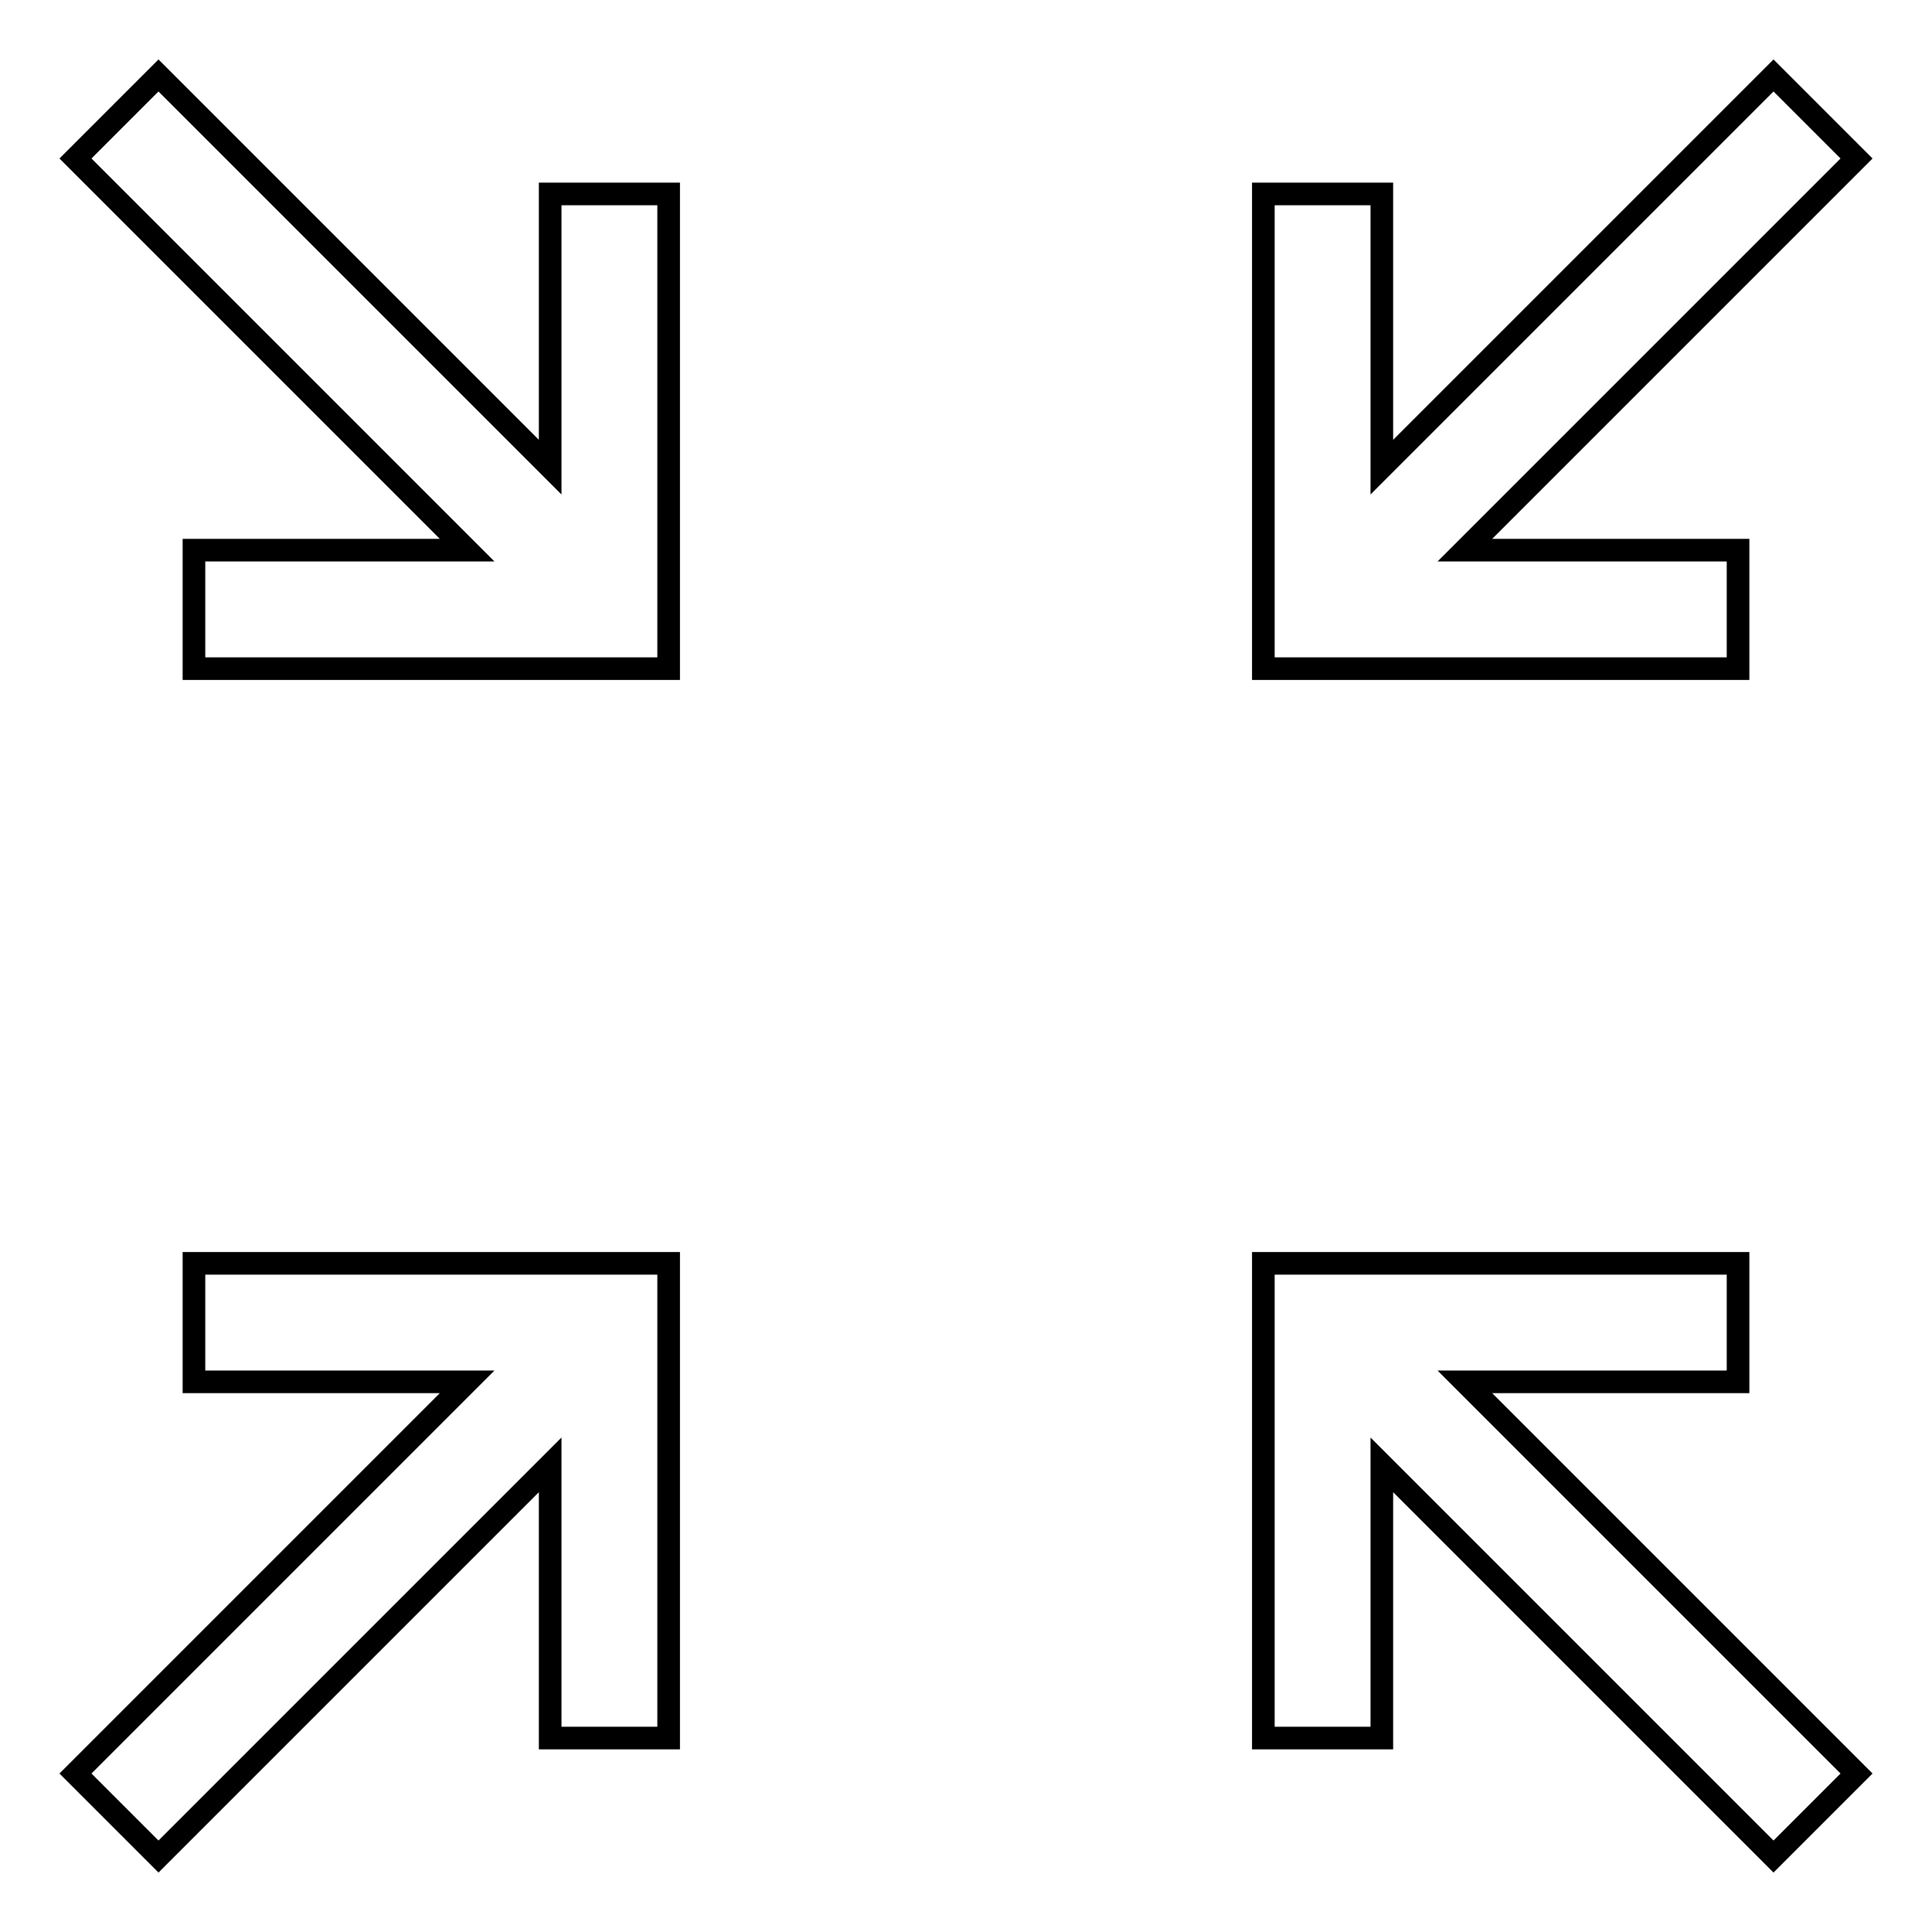
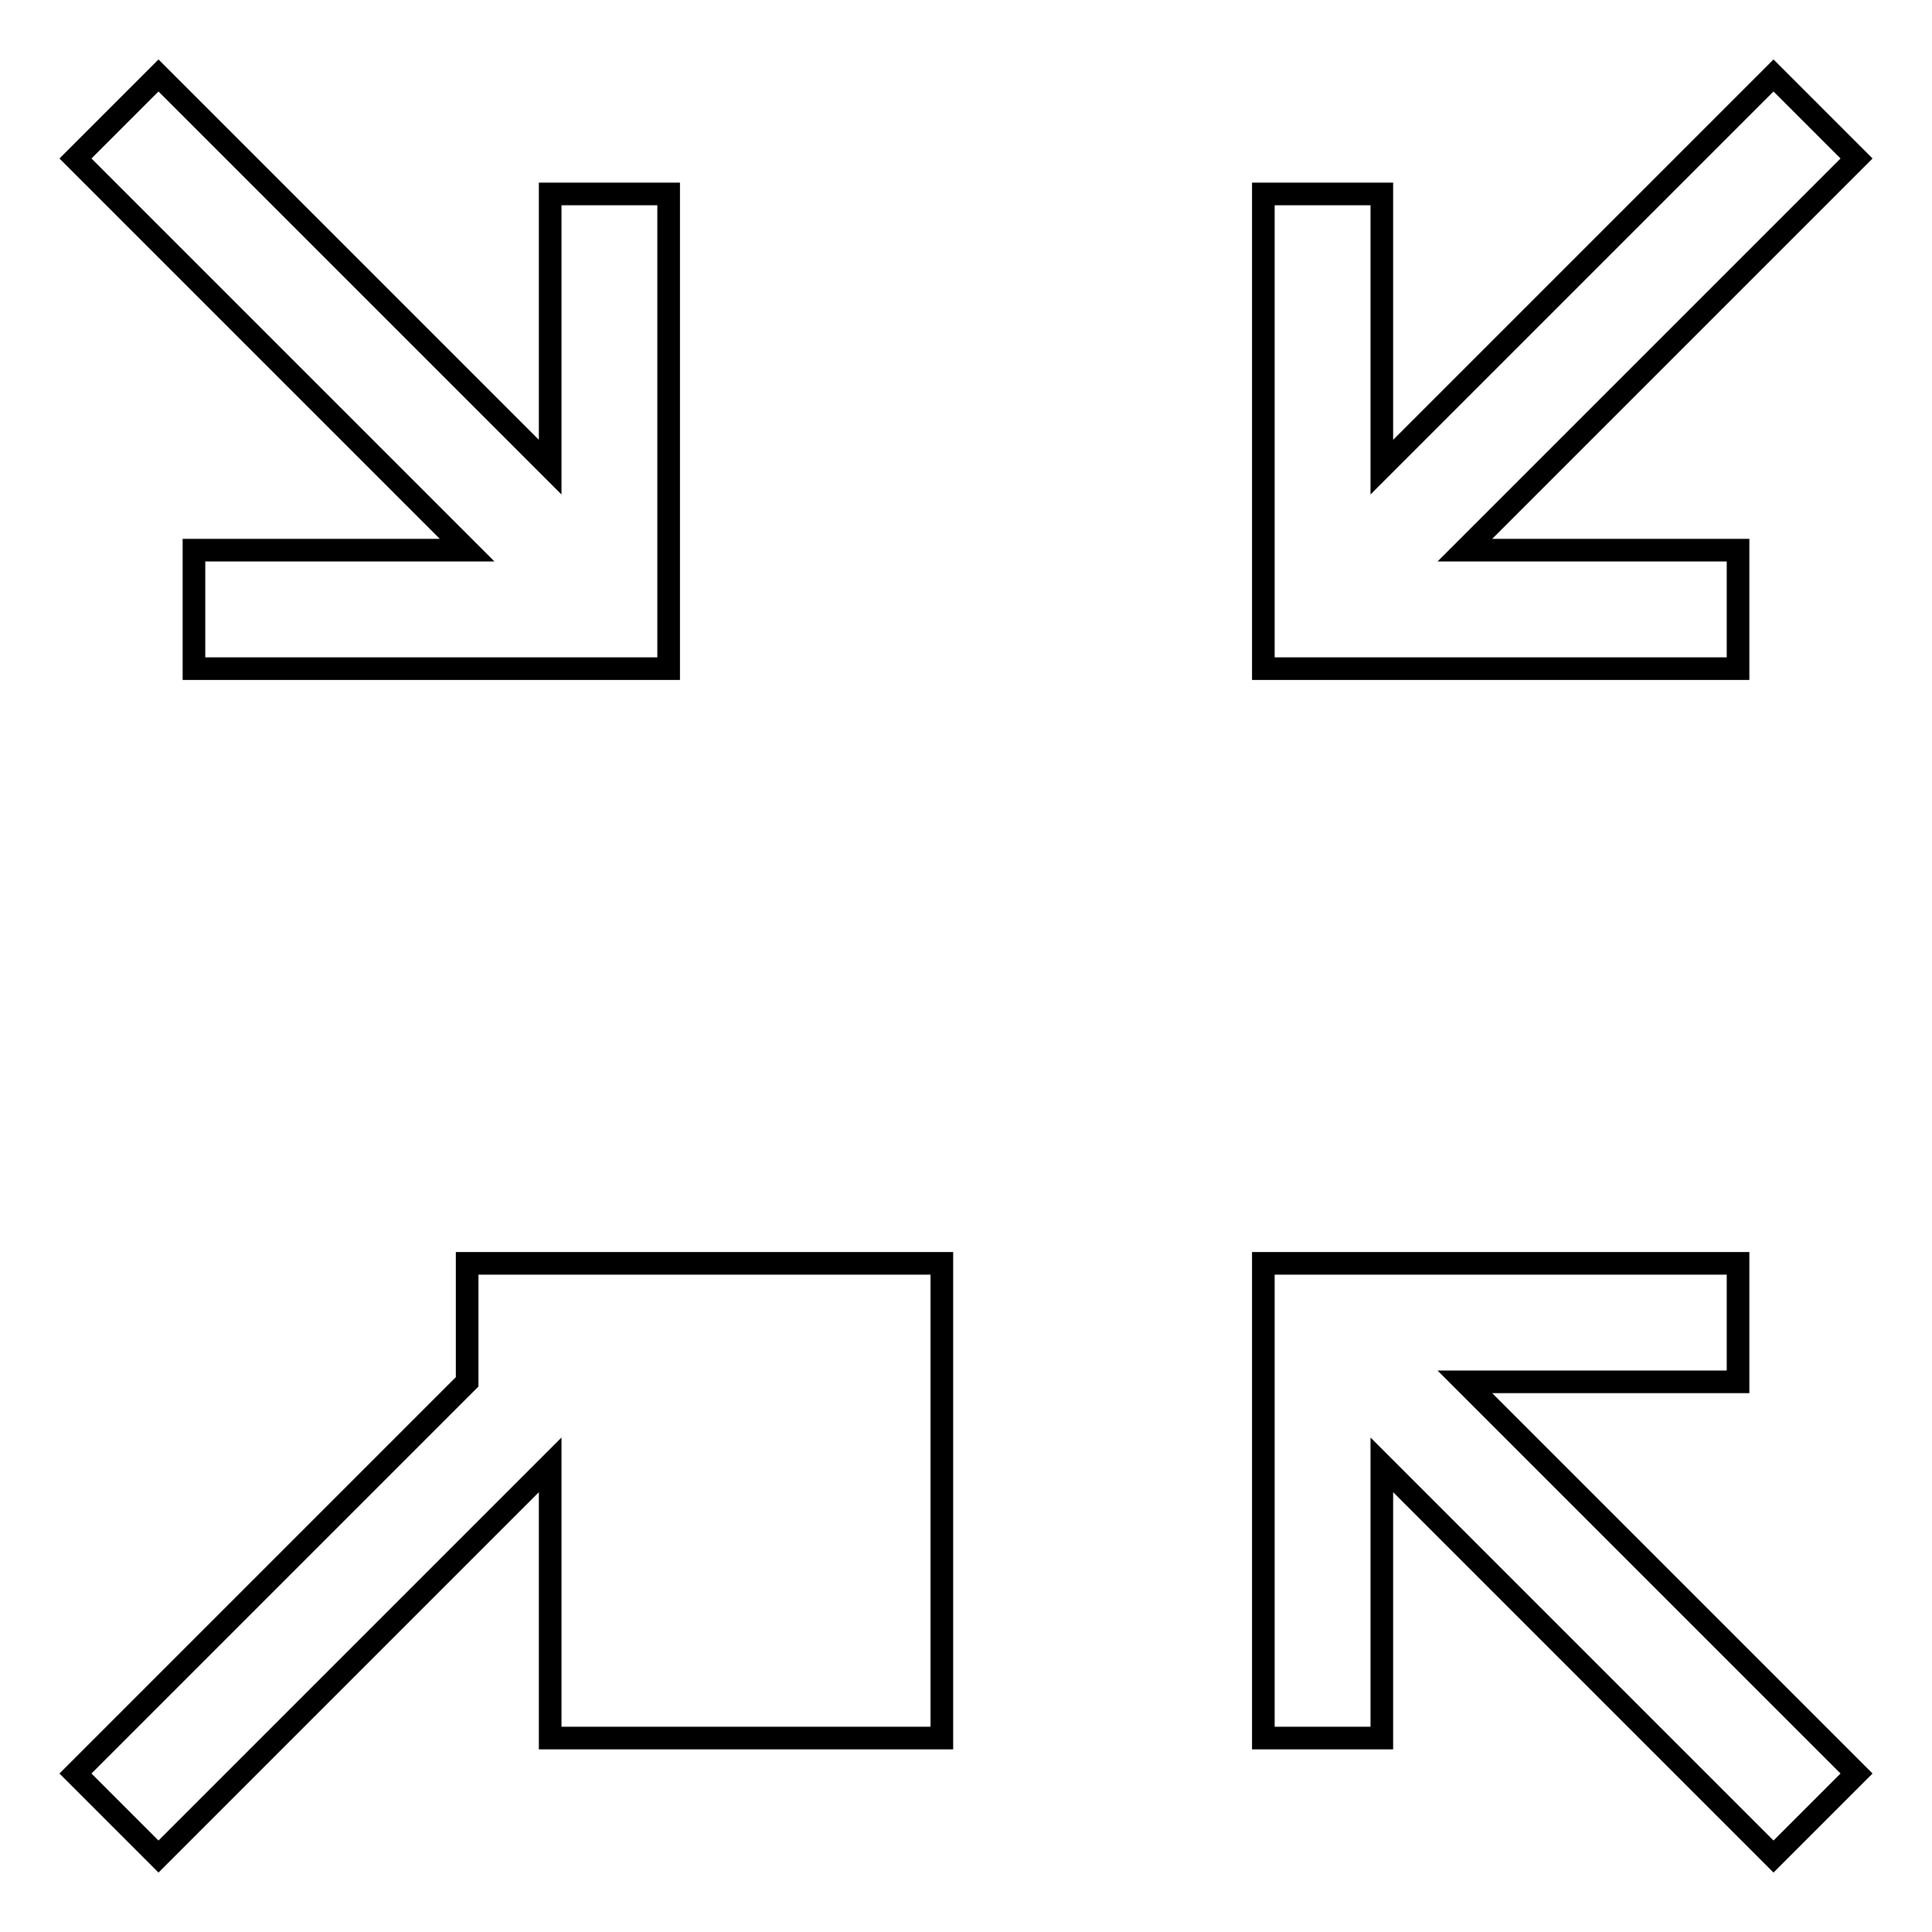
<svg xmlns="http://www.w3.org/2000/svg" version="1.1" x="0px" y="0px" viewBox="0 0 256 256" enable-background="new 0 0 256 256" xml:space="preserve">
  <g>
-     <path stroke-width="3" fill-opacity="0" stroke="#000000" d="M61.9,183.1H25.7v-15.7h62.9v62.9H72.9v-36.2L21,246l-11-11L61.9,183.1z M194.1,183.1L246,235l-11,11 l-51.9-51.9v36.2h-15.7v-62.9h62.9v15.7H194.1z M61.9,72.9L10,21l11-11l51.9,51.9V25.7h15.7v62.9H25.7V72.9H61.9z M194.1,72.9h36.2 v15.7h-62.9V25.7h15.7v36.2L235,10l11,11L194.1,72.9z" />
+     <path stroke-width="3" fill-opacity="0" stroke="#000000" d="M61.9,183.1v-15.7h62.9v62.9H72.9v-36.2L21,246l-11-11L61.9,183.1z M194.1,183.1L246,235l-11,11 l-51.9-51.9v36.2h-15.7v-62.9h62.9v15.7H194.1z M61.9,72.9L10,21l11-11l51.9,51.9V25.7h15.7v62.9H25.7V72.9H61.9z M194.1,72.9h36.2 v15.7h-62.9V25.7h15.7v36.2L235,10l11,11L194.1,72.9z" />
  </g>
</svg>